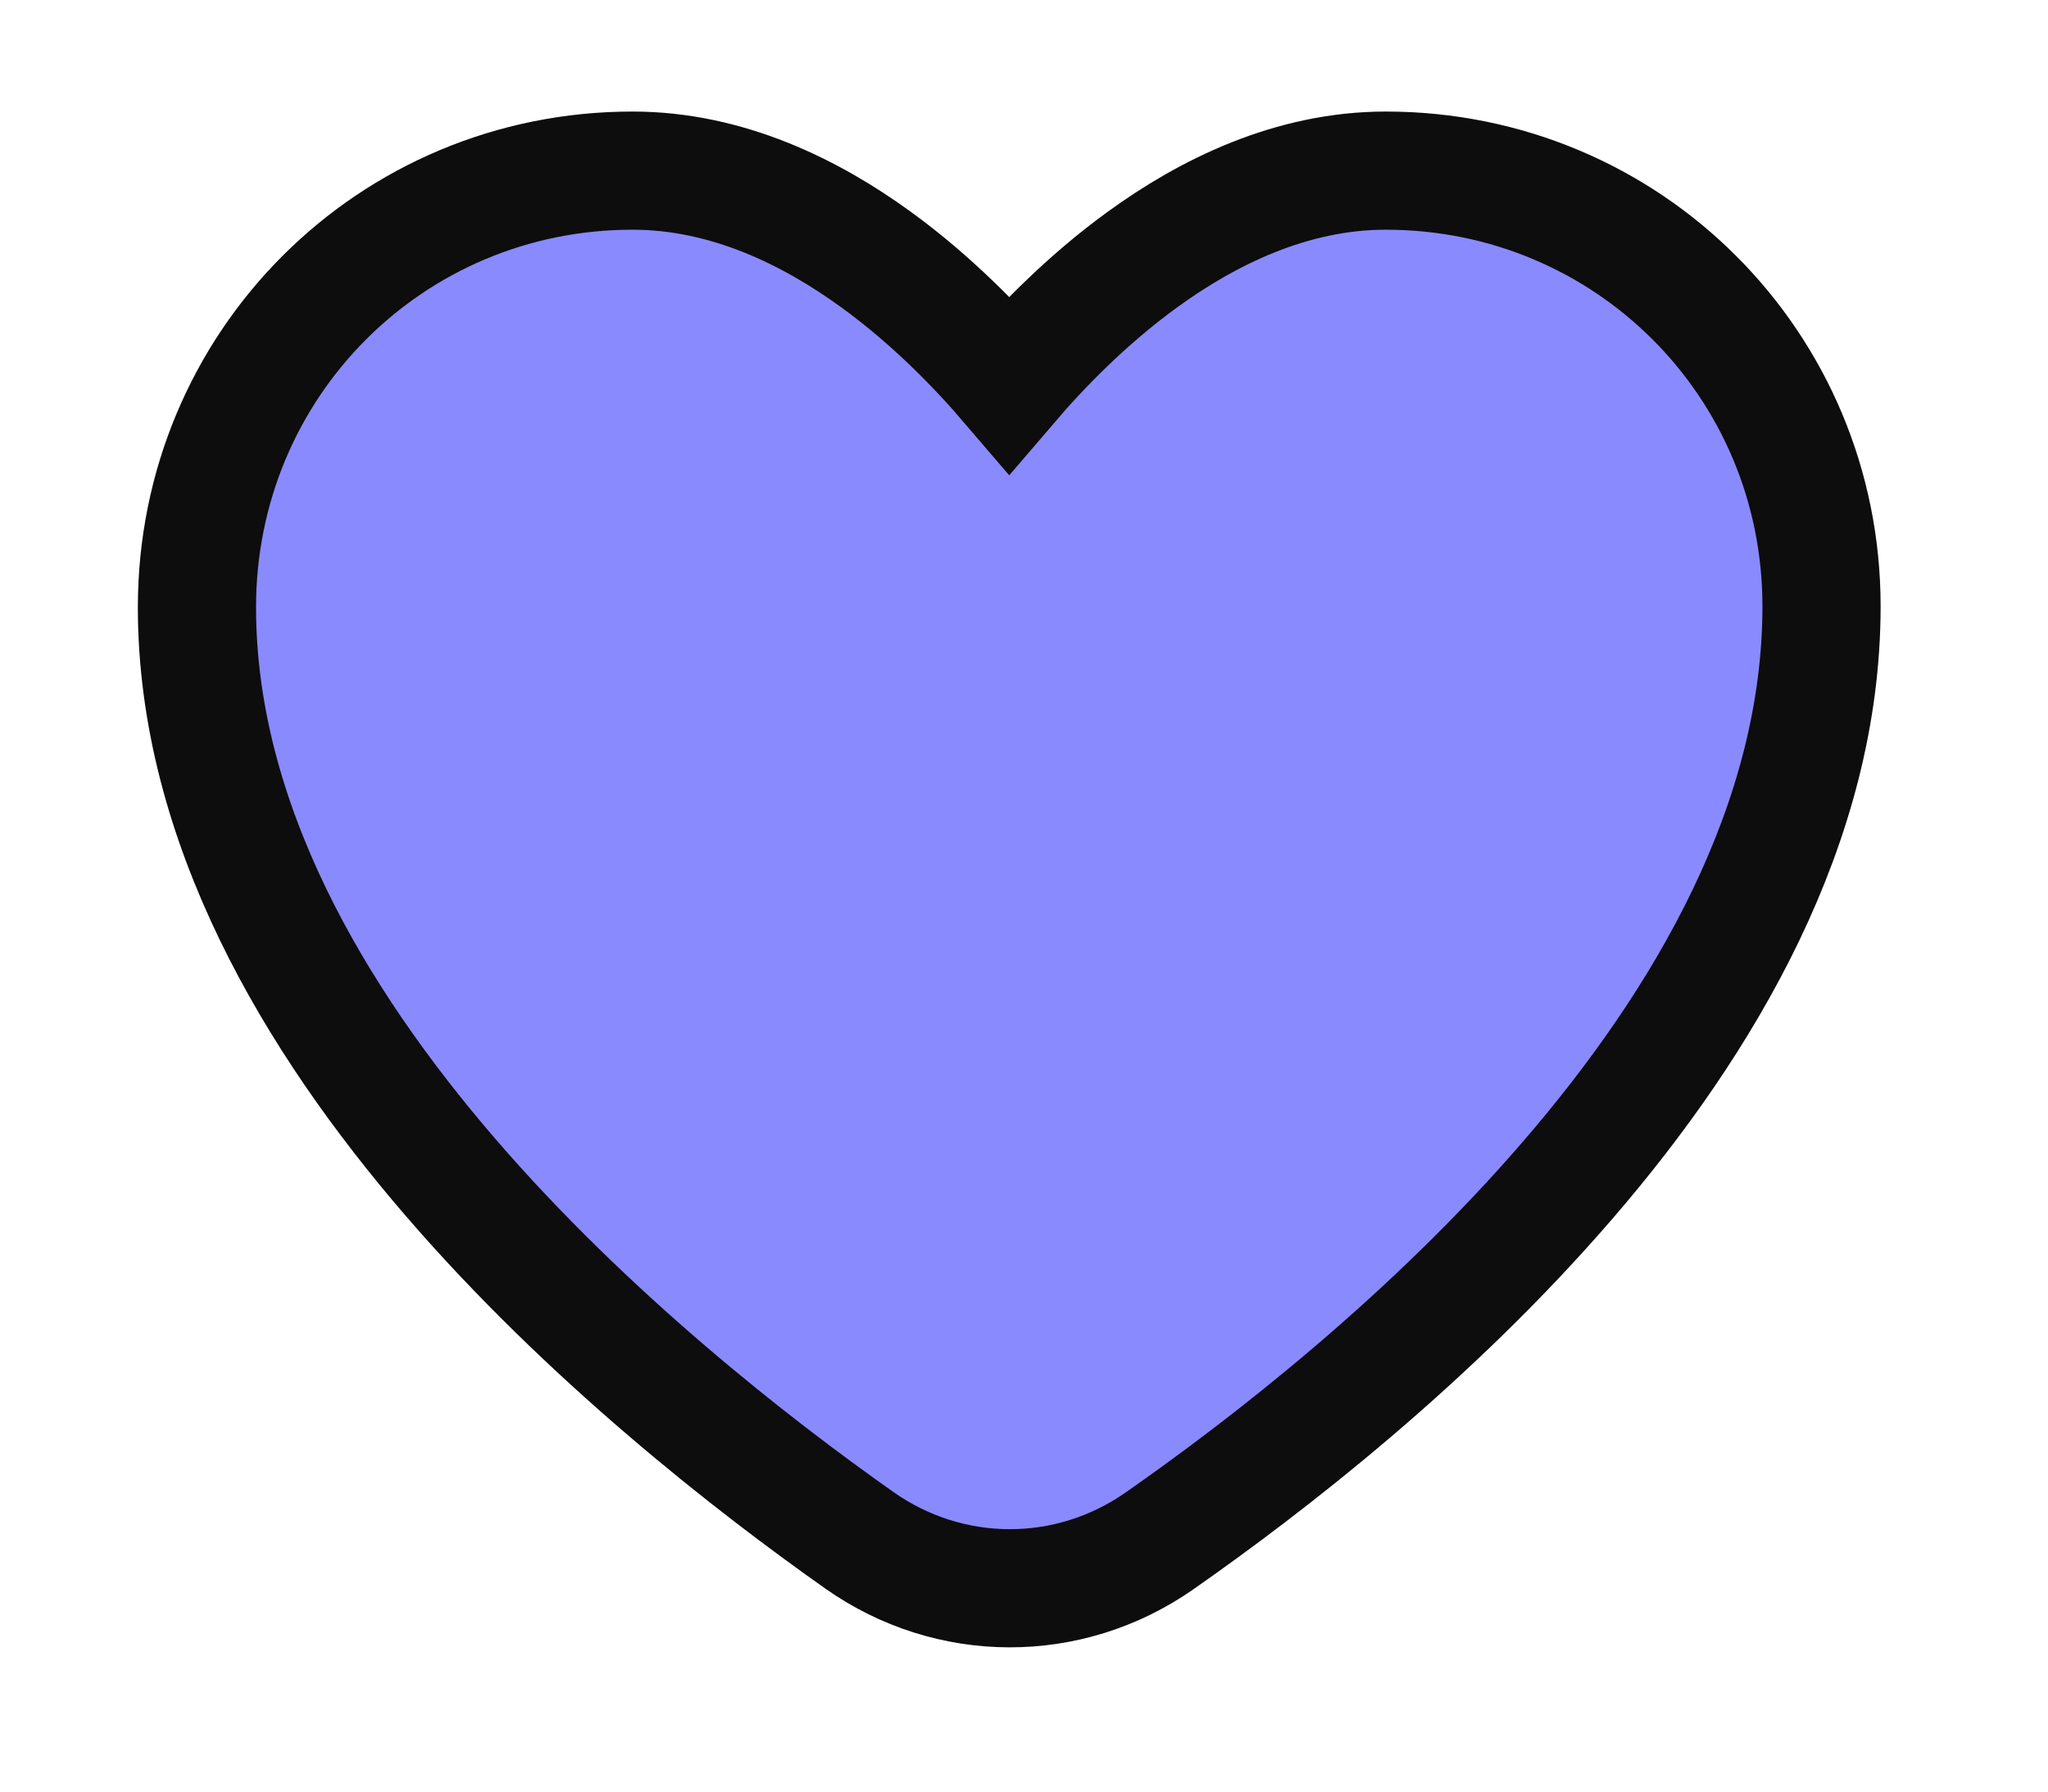
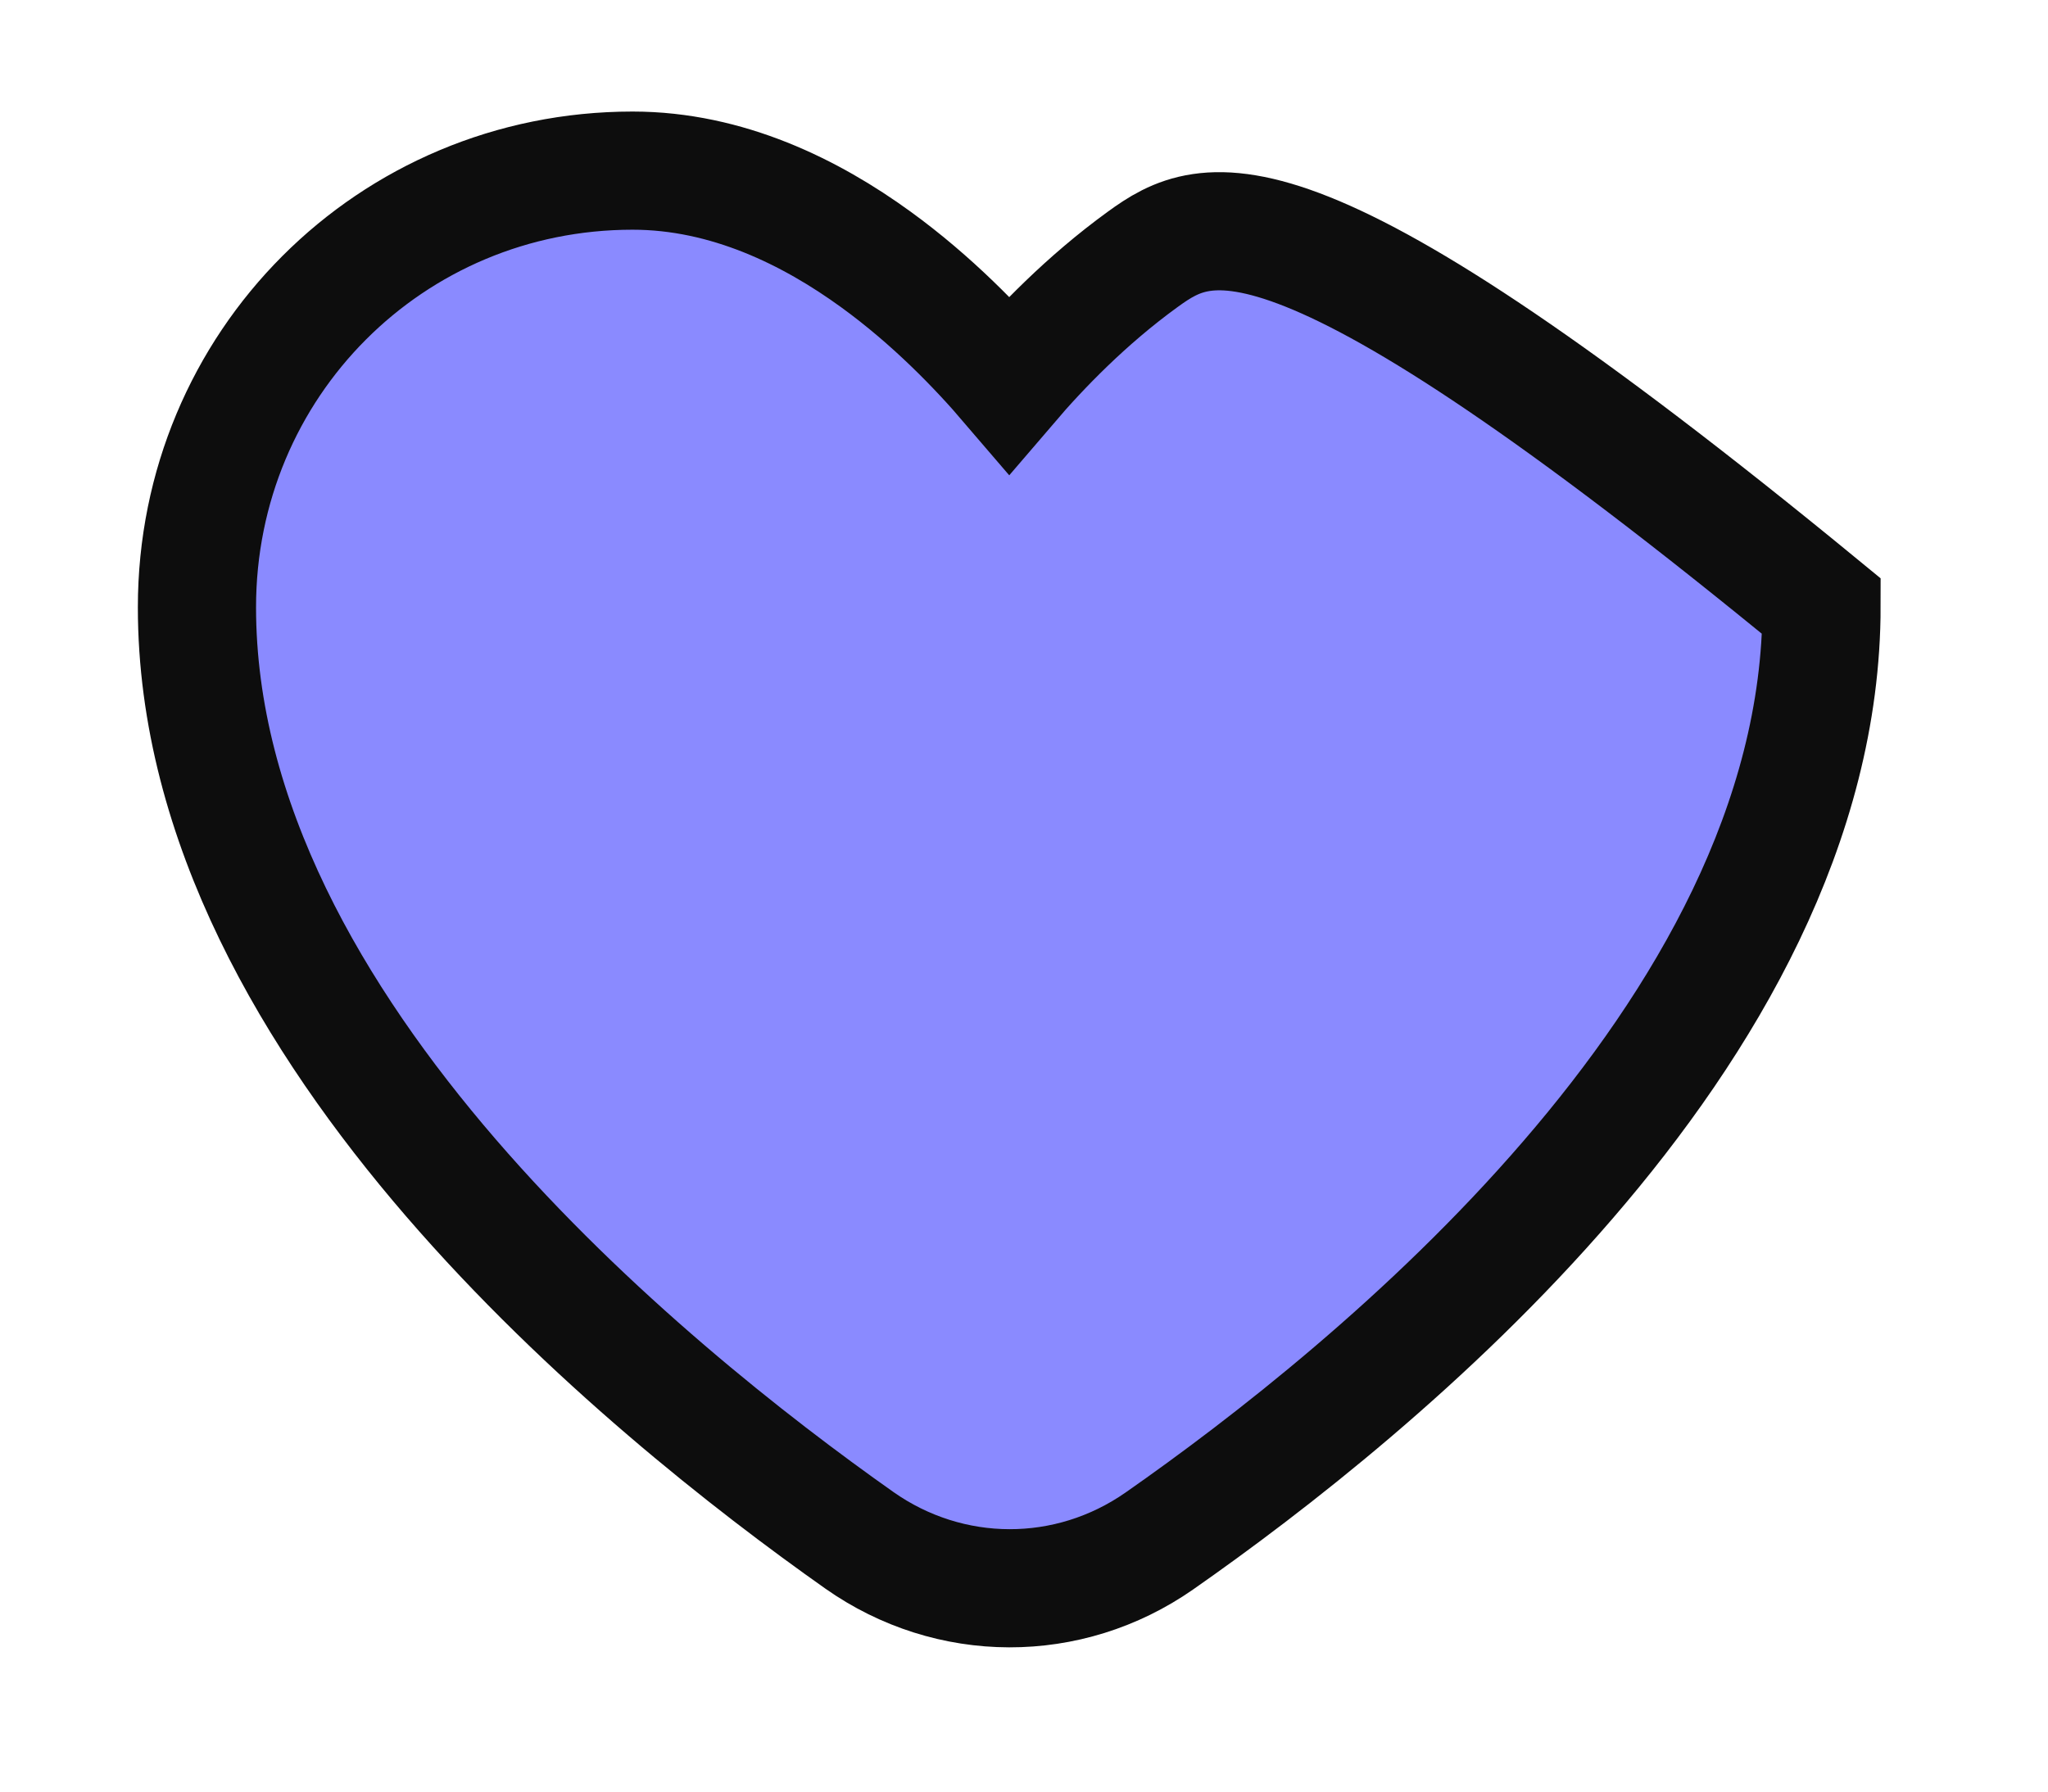
<svg xmlns="http://www.w3.org/2000/svg" width="24" height="21" viewBox="0 0 24 21" fill="none">
-   <path d="M3 5.619C3 4.737 3.42 3.907 4.132 3.386L4.638 3.014C4.928 2.802 5.256 2.648 5.604 2.56L6.815 2.258C7.479 2.092 8.181 2.178 8.785 2.499L9.695 2.982C9.965 3.125 10.196 3.33 10.371 3.58V3.58C11.001 4.48 12.254 4.674 13.126 4.006L14.097 3.263C14.58 2.893 15.172 2.692 15.78 2.692H17.21V2.692C17.858 2.692 18.474 2.975 18.897 3.465L19.105 3.708L19.98 4.561C20.424 4.995 20.709 5.565 20.791 6.181L20.901 7.015C20.966 7.509 20.896 8.011 20.7 8.468L19.615 11L17.818 13.996C17.633 14.304 17.391 14.572 17.105 14.787L13.567 17.44C12.628 18.144 11.347 18.18 10.37 17.529L7.846 15.846L4.957 13.316C4.606 13.008 4.338 12.616 4.178 12.176L3.166 9.38C3.056 9.078 3 8.759 3 8.437V5.619Z" fill="#8A8AFF" />
-   <path d="M13.587 18.062C14.848 17.181 16.766 15.697 18.375 13.829C19.974 11.975 21.346 9.652 21.346 7.106C21.346 4.271 19.075 2 16.24 2C15.131 2 14.15 2.489 13.39 3.041C12.731 3.519 12.194 4.077 11.827 4.506C11.46 4.077 10.923 3.519 10.264 3.041C9.504 2.489 8.523 2 7.413 2C4.578 2 2.308 4.273 2.308 7.118C2.308 9.635 3.684 11.95 5.282 13.803C6.892 15.67 8.81 17.165 10.07 18.054C11.13 18.801 12.523 18.805 13.587 18.062Z" fill="#8A8AFF" stroke="#0D0D0D" stroke-width="1.385" stroke-linecap="round" />
+   <path d="M13.587 18.062C14.848 17.181 16.766 15.697 18.375 13.829C19.974 11.975 21.346 9.652 21.346 7.106C15.131 2 14.15 2.489 13.39 3.041C12.731 3.519 12.194 4.077 11.827 4.506C11.46 4.077 10.923 3.519 10.264 3.041C9.504 2.489 8.523 2 7.413 2C4.578 2 2.308 4.273 2.308 7.118C2.308 9.635 3.684 11.95 5.282 13.803C6.892 15.67 8.81 17.165 10.07 18.054C11.13 18.801 12.523 18.805 13.587 18.062Z" fill="#8A8AFF" stroke="#0D0D0D" stroke-width="1.385" stroke-linecap="round" />
</svg>